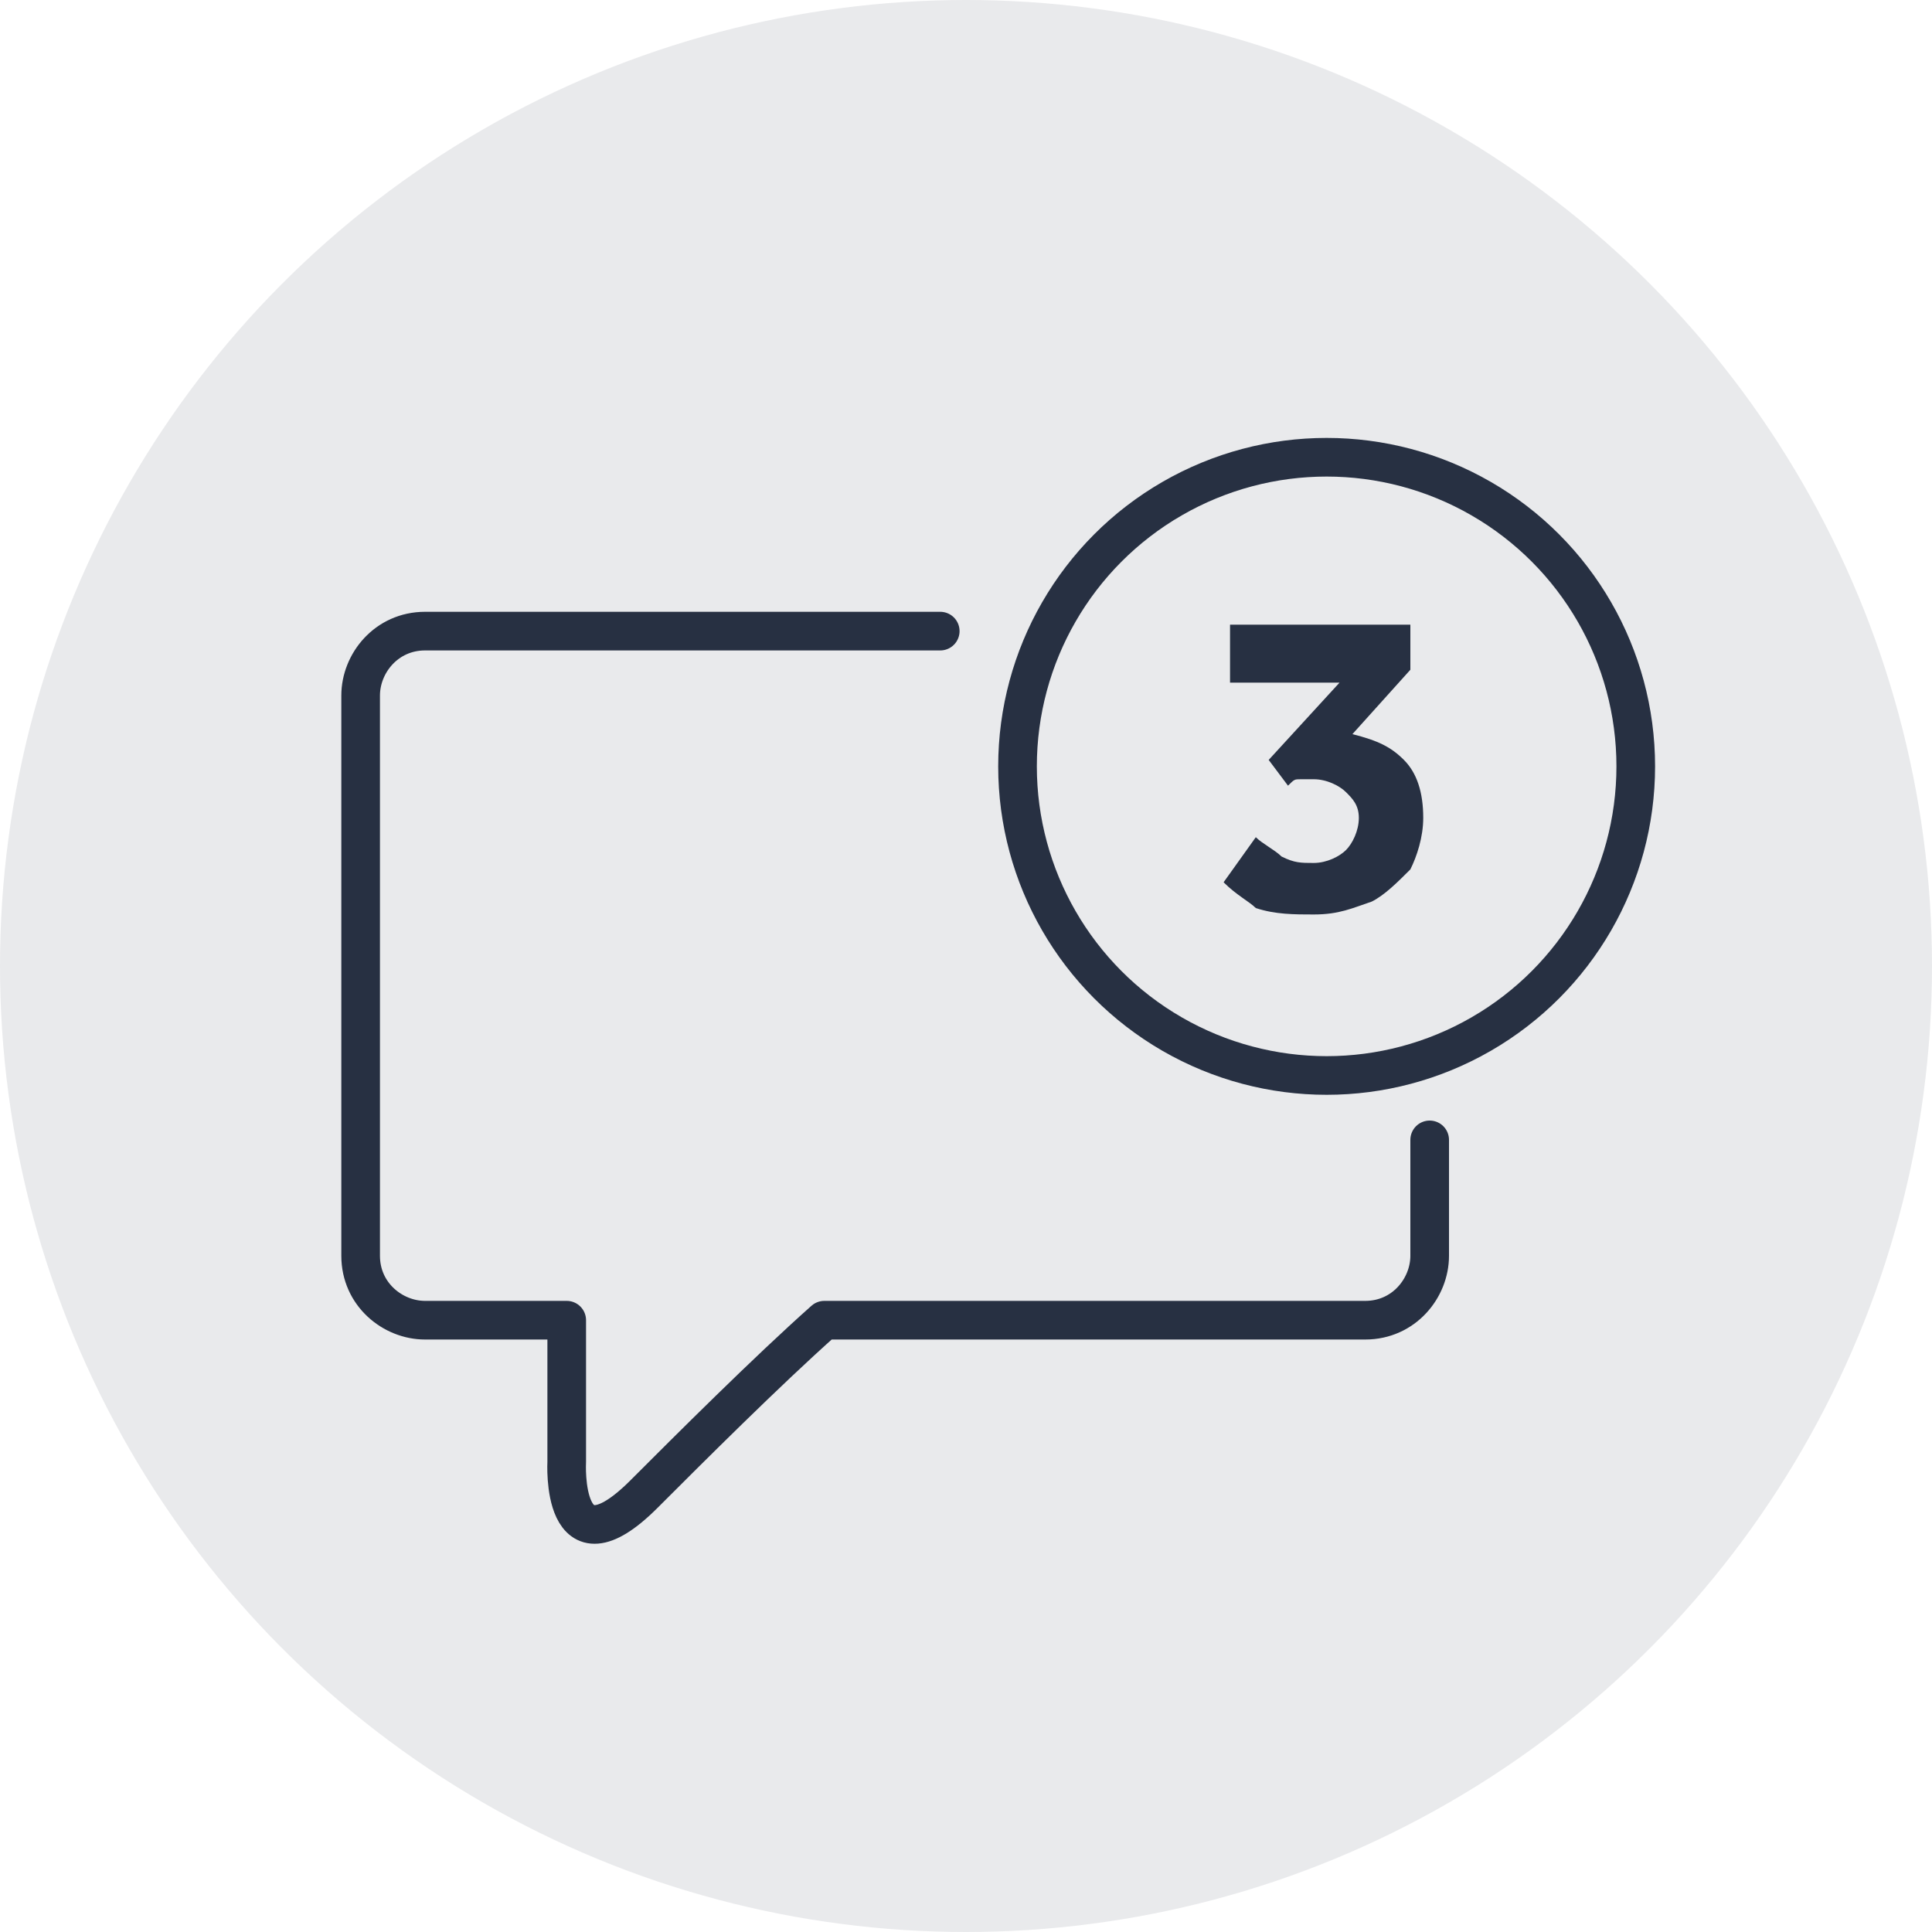
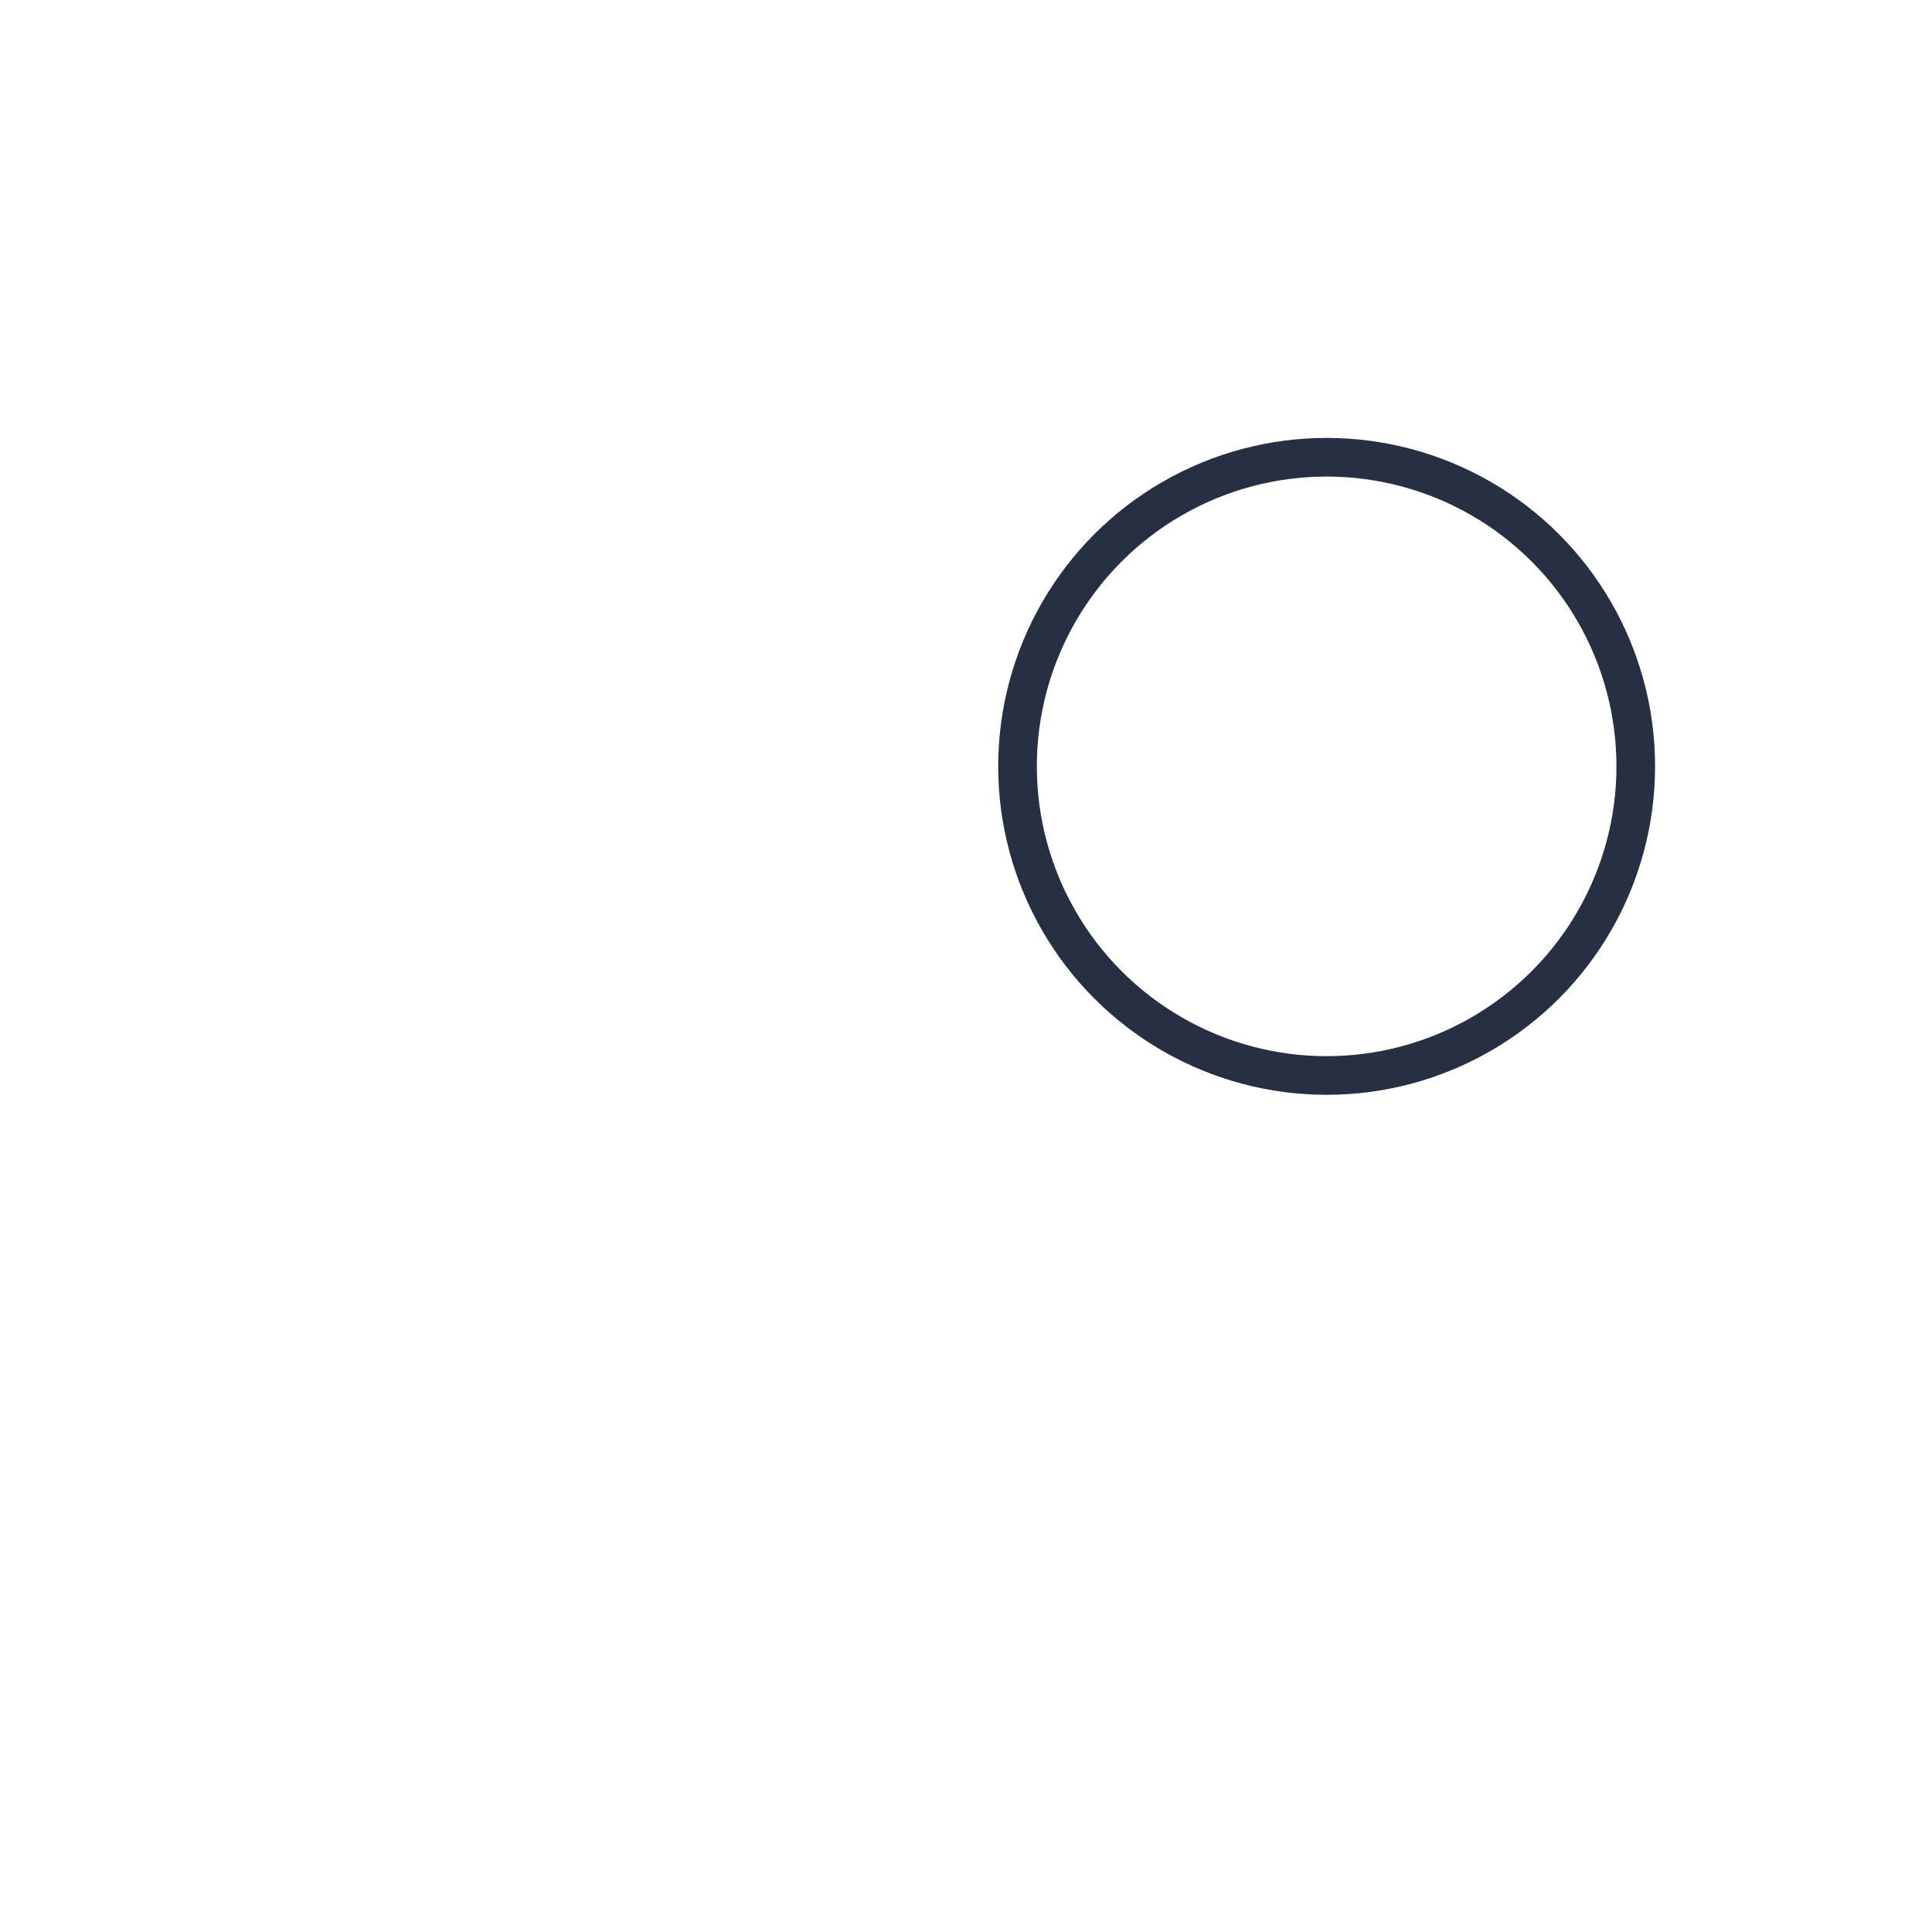
<svg xmlns="http://www.w3.org/2000/svg" version="1.1" id="Layer_11" x="0px" y="0px" viewBox="0 0 30 30" style="enable-background:new 0 0 30 30;" xml:space="preserve">
  <style type="text/css">
	.st0{opacity:0.1;fill:#273042;enable-background:new    ;}
	.st1{fill:none;stroke:#273042;stroke-width:0.6;stroke-linecap:round;stroke-linejoin:round;stroke-miterlimit:10;}
	.st2{fill:#273042;}
</style>
-   <circle class="st0" cx="15" cy="15" r="15" />
-   <path class="st1" d="M14.6,9.8h-8c-0.6,0-1,0.5-1,1v8.7c0,0.6,0.5,1,1,1h2.2v2.2c0,0-0.1,1.8,1.2,0.5c0.7-0.7,1.9-1.9,2.8-2.7h8.4  c0.6,0,1-0.5,1-1v-1.8" />
  <circle class="st1" cx="20.6" cy="11.9" r="4.8" />
  <g>
-     <path class="st2" d="M19,13.7l0.5-0.7c0.1,0.1,0.3,0.2,0.4,0.3c0.2,0.1,0.3,0.1,0.5,0.1c0.2,0,0.4-0.1,0.5-0.2   c0.1-0.1,0.2-0.3,0.2-0.5c0-0.2-0.1-0.3-0.2-0.4c-0.1-0.1-0.3-0.2-0.5-0.2c-0.1,0-0.2,0-0.2,0c-0.1,0-0.1,0-0.2,0.1l-0.3-0.4   l1.1-1.2h-1.7V9.7h2.8v0.7l-0.9,1c0.4,0.1,0.6,0.2,0.8,0.4c0.2,0.2,0.3,0.5,0.3,0.9c0,0.3-0.1,0.6-0.2,0.8   c-0.2,0.2-0.4,0.4-0.6,0.5c-0.3,0.1-0.5,0.2-0.9,0.2c-0.3,0-0.6,0-0.9-0.1C19.4,14,19.2,13.9,19,13.7z" />
-   </g>
+     </g>
</svg>